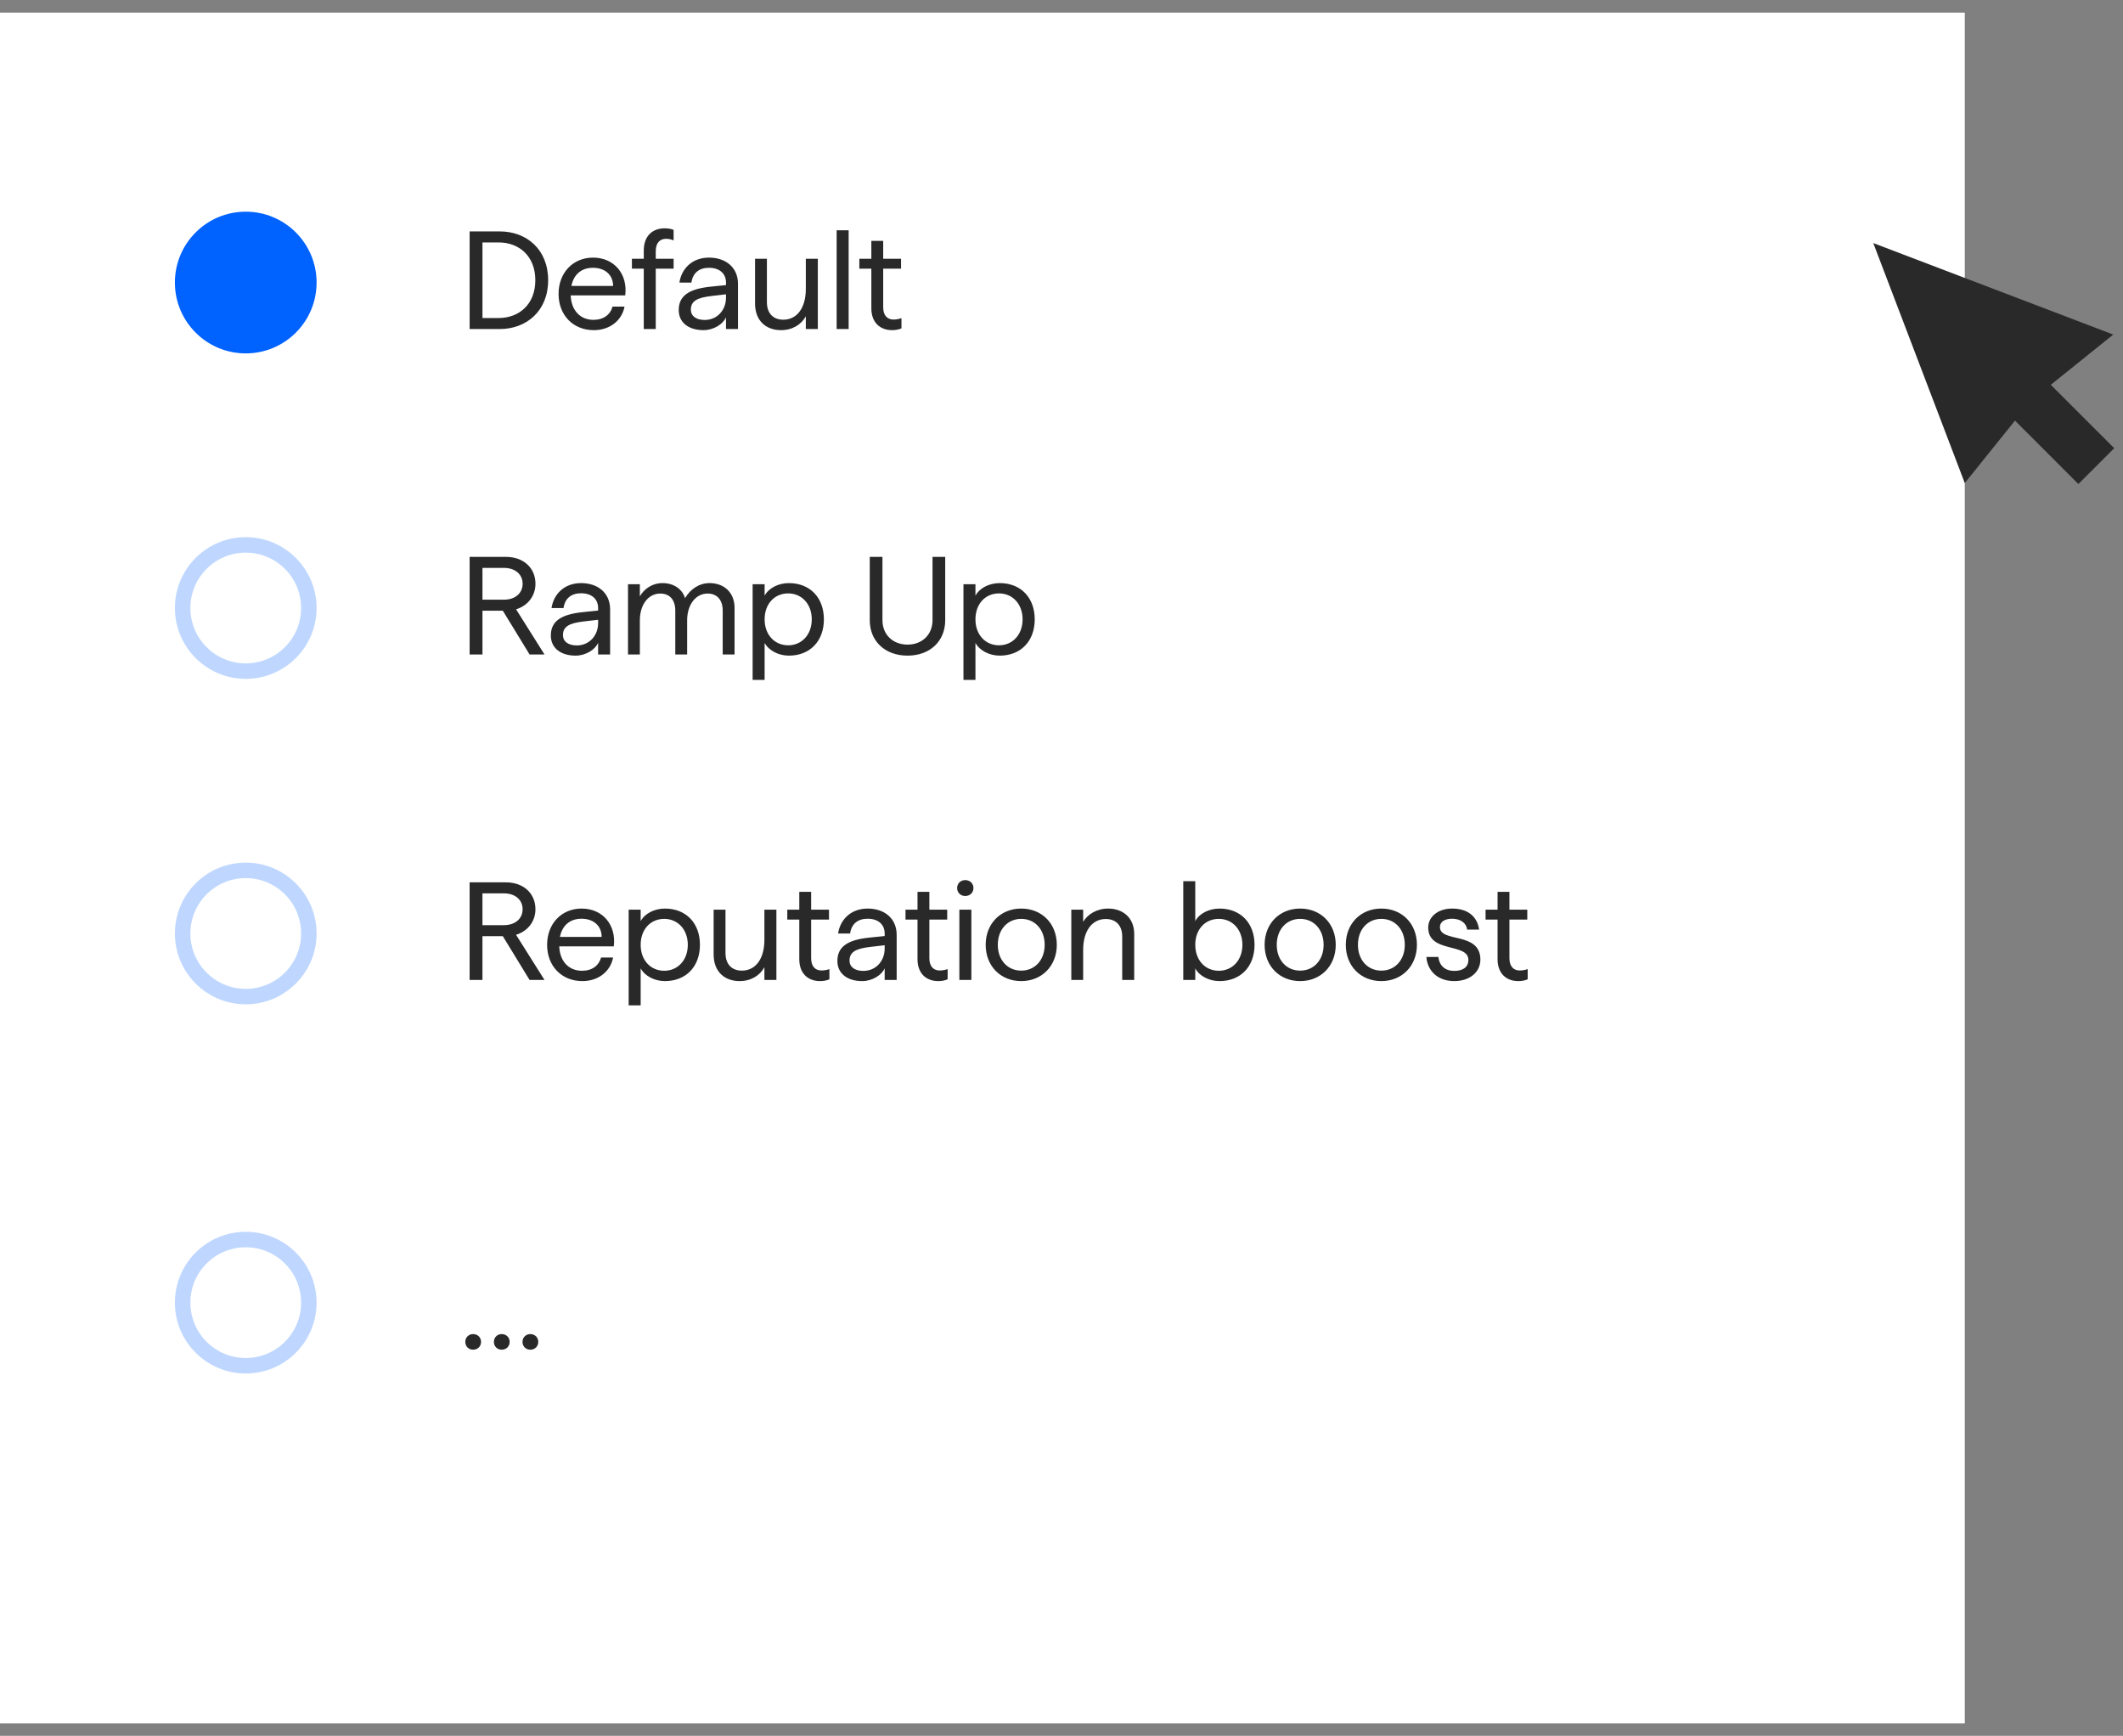
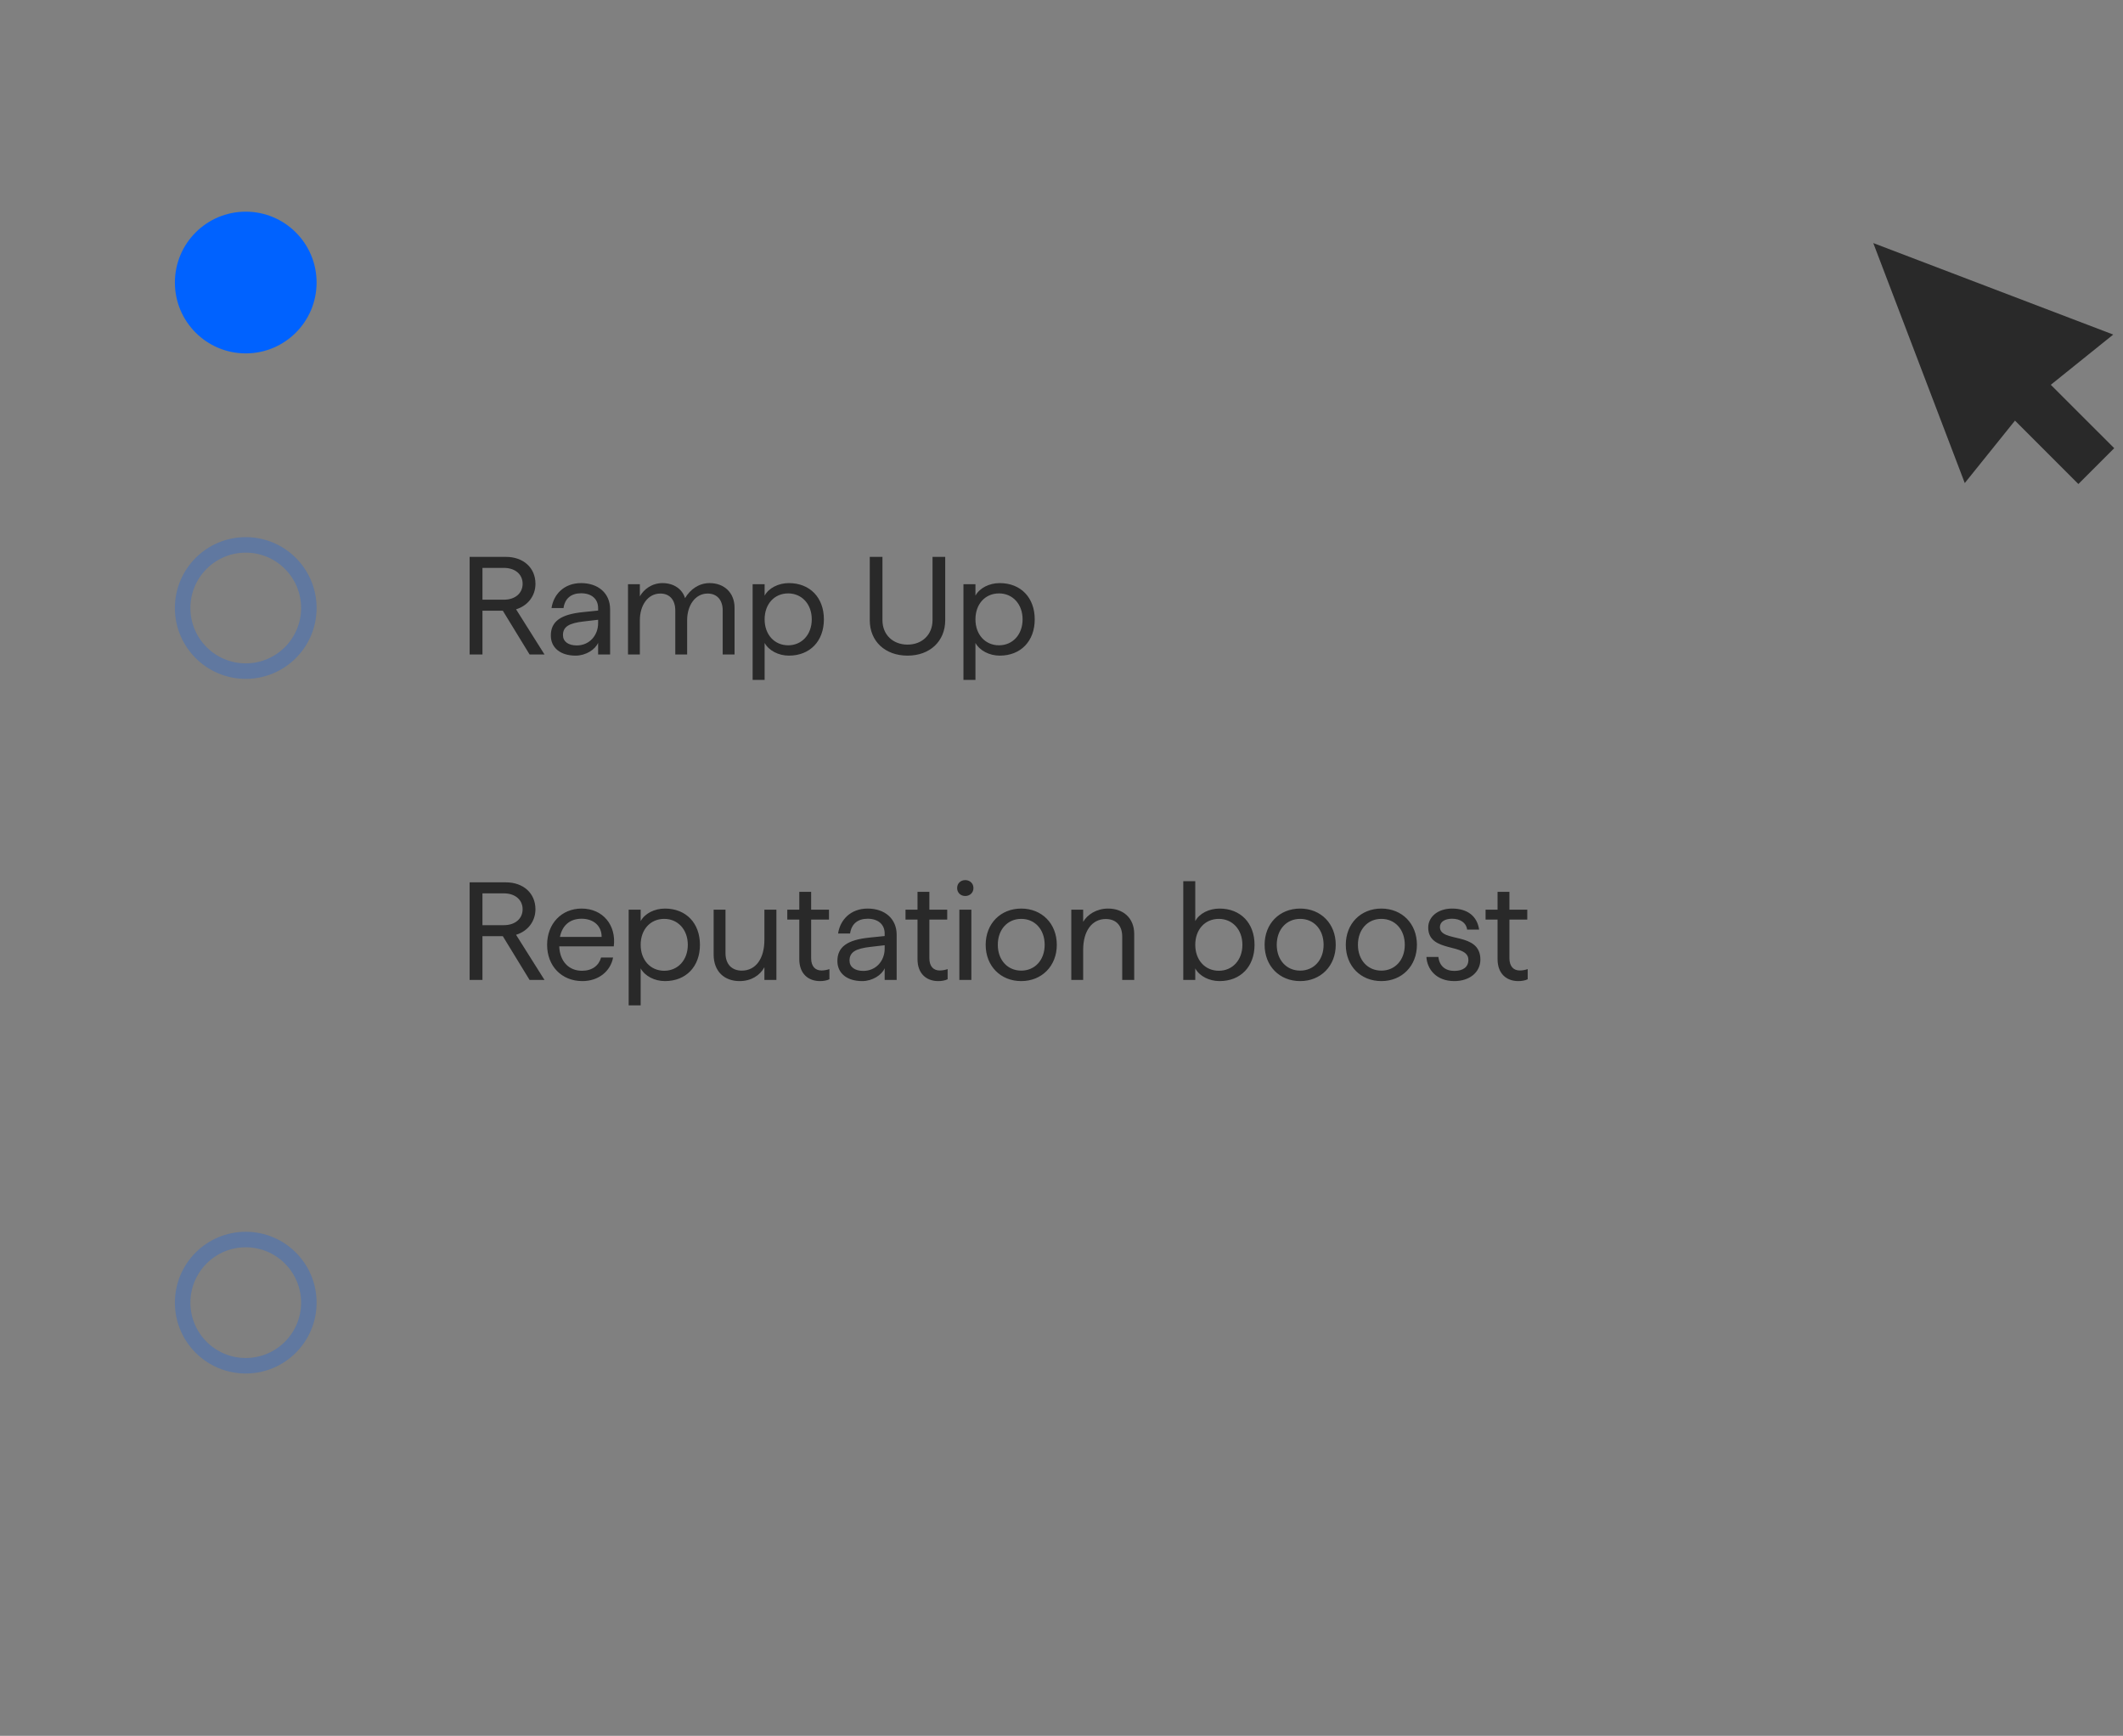
<svg xmlns="http://www.w3.org/2000/svg" width="137" height="112" viewBox="0 0 137 112" fill="none">
  <rect x="0" y="0" width="137" height="112" fill="#808080" stroke="none" />
-   <path d="M0 0.815H126.79V111.2H0V0.815Z" fill="white" />
  <path d="M136.37 21.587L120.885 15.683L126.789 31.168L130.03 27.139L134.12 31.23L136.432 28.918L132.341 24.828L136.37 21.587Z" fill="#292929" />
-   <path d="M30.306 21.23H32.25C33.978 21.23 35.373 20.061 35.373 18.081C35.373 16.091 33.978 14.931 32.25 14.931H30.306V21.23ZM31.134 20.52V15.642H32.169C33.51 15.642 34.545 16.532 34.545 18.081C34.545 19.628 33.51 20.52 32.169 20.52H31.134ZM38.322 21.302C39.366 21.302 40.14 20.663 40.302 19.782H39.528C39.384 20.303 38.952 20.637 38.295 20.637C37.44 20.637 36.864 20.024 36.828 19.061H40.347C40.518 17.703 39.654 16.622 38.268 16.622C36.981 16.622 36.045 17.595 36.045 18.962C36.045 20.331 36.981 21.302 38.322 21.302ZM36.873 18.45C37.026 17.694 37.53 17.279 38.268 17.279C39.033 17.279 39.564 17.73 39.564 18.45H36.873ZM41.543 16.172V16.695H40.778V17.334H41.543V21.23H42.317V17.334H43.469V16.695H42.317V16.209C42.317 15.678 42.578 15.408 42.983 15.408C43.145 15.408 43.325 15.444 43.469 15.515V14.832C43.325 14.768 43.1 14.732 42.893 14.732C42.11 14.732 41.543 15.219 41.543 16.172ZM45.401 21.302C46.058 21.302 46.67 20.907 46.85 20.474V21.23H47.624V18.314C47.624 17.262 46.841 16.622 45.752 16.622C44.636 16.622 43.97 17.369 43.844 18.233H44.618C44.708 17.604 45.122 17.279 45.752 17.279C46.409 17.279 46.85 17.631 46.85 18.233V18.395L45.878 18.494C44.438 18.639 43.799 19.098 43.799 20.006C43.799 20.799 44.42 21.302 45.401 21.302ZM44.582 19.98C44.582 19.43 44.978 19.206 45.923 19.098L46.85 18.989V19.206C46.85 20.006 46.283 20.645 45.473 20.645C44.924 20.645 44.582 20.393 44.582 19.98ZM50.398 21.302C51.145 21.302 51.712 20.933 52.001 20.412V21.23H52.775V16.695H52.001V18.639C52.001 19.854 51.443 20.628 50.542 20.628C49.904 20.628 49.489 20.223 49.489 19.494V16.695H48.724V19.584C48.724 20.709 49.444 21.302 50.398 21.302ZM53.99 21.23H54.764V14.858H53.99V21.23ZM57.57 21.302C57.777 21.302 58.002 21.267 58.173 21.186V20.529C58.02 20.582 57.831 20.619 57.66 20.619C57.264 20.619 56.994 20.358 56.994 19.826V17.334H58.146V16.695H56.994V15.543H56.229V16.695H55.455V17.334H56.229V19.89C56.229 20.817 56.796 21.302 57.57 21.302Z" fill="#292929" />
  <path d="M30.306 42.23H31.134V39.404H32.448L34.176 42.23H35.139L33.303 39.315C34.068 39.081 34.554 38.441 34.554 37.667C34.554 36.633 33.771 35.931 32.646 35.931H30.306V42.23ZM31.134 38.694V36.642H32.52C33.24 36.642 33.726 37.056 33.726 37.667C33.726 38.279 33.24 38.694 32.52 38.694H31.134ZM37.148 42.303C37.805 42.303 38.417 41.907 38.597 41.474V42.23H39.371V39.315C39.371 38.261 38.588 37.623 37.499 37.623C36.383 37.623 35.717 38.37 35.591 39.233H36.365C36.455 38.603 36.869 38.279 37.499 38.279C38.156 38.279 38.597 38.63 38.597 39.233V39.395L37.625 39.495C36.185 39.639 35.546 40.097 35.546 41.007C35.546 41.798 36.167 42.303 37.148 42.303ZM36.329 40.98C36.329 40.431 36.725 40.206 37.67 40.097L38.597 39.989V40.206C38.597 41.007 38.03 41.645 37.22 41.645C36.671 41.645 36.329 41.394 36.329 40.98ZM45.791 37.623C45.107 37.623 44.549 38.019 44.207 38.594C44.036 38.019 43.487 37.623 42.758 37.623C42.065 37.623 41.552 38.019 41.291 38.477V37.694H40.526V42.23H41.291V40.017C41.291 39.072 41.795 38.297 42.614 38.297C43.226 38.297 43.577 38.721 43.577 39.386V42.23H44.342V40.017C44.342 39.072 44.855 38.297 45.665 38.297C46.277 38.297 46.637 38.721 46.637 39.386V42.23H47.402V39.215C47.402 38.252 46.745 37.623 45.791 37.623ZM48.568 43.868H49.342V41.483C49.612 41.978 50.242 42.303 50.908 42.303C52.267 42.303 53.167 41.367 53.167 39.962C53.167 38.559 52.267 37.623 50.908 37.623C50.233 37.623 49.612 37.938 49.342 38.432V37.694H48.568V43.868ZM49.342 39.962C49.342 38.972 49.972 38.288 50.863 38.288C51.736 38.288 52.384 38.972 52.384 39.962C52.384 40.953 51.736 41.636 50.863 41.636C49.972 41.636 49.342 40.944 49.342 39.962ZM58.566 42.303C60.006 42.303 60.996 41.376 60.996 40.017V35.931H60.177V40.017C60.177 40.944 59.511 41.592 58.566 41.592C57.612 41.592 56.946 40.944 56.946 40.017V35.931H56.127V40.017C56.127 41.376 57.117 42.303 58.566 42.303ZM62.173 43.868H62.947V41.483C63.217 41.978 63.847 42.303 64.513 42.303C65.872 42.303 66.772 41.367 66.772 39.962C66.772 38.559 65.872 37.623 64.513 37.623C63.838 37.623 63.217 37.938 62.947 38.432V37.694H62.173V43.868ZM62.947 39.962C62.947 38.972 63.577 38.288 64.468 38.288C65.341 38.288 65.989 38.972 65.989 39.962C65.989 40.953 65.341 41.636 64.468 41.636C63.577 41.636 62.947 40.944 62.947 39.962Z" fill="#292929" />
  <path d="M30.305 63.23H31.133V60.404H32.447L34.175 63.23H35.138L33.302 60.315C34.067 60.081 34.553 59.441 34.553 58.667C34.553 57.633 33.77 56.931 32.645 56.931H30.305V63.23ZM31.133 59.694V57.642H32.519C33.239 57.642 33.725 58.056 33.725 58.667C33.725 59.279 33.239 59.694 32.519 59.694H31.133ZM37.583 63.303C38.627 63.303 39.401 62.663 39.563 61.782H38.789C38.645 62.303 38.213 62.636 37.556 62.636C36.701 62.636 36.125 62.025 36.089 61.062H39.608C39.779 59.703 38.915 58.623 37.529 58.623C36.242 58.623 35.306 59.594 35.306 60.962C35.306 62.331 36.242 63.303 37.583 63.303ZM36.134 60.45C36.287 59.694 36.791 59.279 37.529 59.279C38.294 59.279 38.825 59.73 38.825 60.45H36.134ZM40.569 64.868H41.343V62.483C41.613 62.978 42.243 63.303 42.909 63.303C44.268 63.303 45.168 62.367 45.168 60.962C45.168 59.559 44.268 58.623 42.909 58.623C42.234 58.623 41.613 58.938 41.343 59.432V58.694H40.569V64.868ZM41.343 60.962C41.343 59.972 41.973 59.288 42.864 59.288C43.737 59.288 44.385 59.972 44.385 60.962C44.385 61.953 43.737 62.636 42.864 62.636C41.973 62.636 41.343 61.944 41.343 60.962ZM47.726 63.303C48.473 63.303 49.04 62.934 49.328 62.411V63.23H50.102V58.694H49.328V60.639C49.328 61.853 48.77 62.627 47.87 62.627C47.231 62.627 46.817 62.222 46.817 61.493V58.694H46.052V61.584C46.052 62.709 46.772 63.303 47.726 63.303ZM52.92 63.303C53.127 63.303 53.352 63.267 53.523 63.185V62.529C53.37 62.583 53.181 62.618 53.01 62.618C52.614 62.618 52.344 62.358 52.344 61.827V59.334H53.496V58.694H52.344V57.542H51.579V58.694H50.805V59.334H51.579V61.889C51.579 62.816 52.146 63.303 52.92 63.303ZM55.64 63.303C56.297 63.303 56.909 62.907 57.089 62.474V63.23H57.863V60.315C57.863 59.261 57.08 58.623 55.991 58.623C54.875 58.623 54.209 59.37 54.083 60.233H54.857C54.947 59.603 55.361 59.279 55.991 59.279C56.648 59.279 57.089 59.63 57.089 60.233V60.395L56.117 60.495C54.677 60.639 54.038 61.097 54.038 62.007C54.038 62.798 54.659 63.303 55.64 63.303ZM54.821 61.98C54.821 61.431 55.217 61.206 56.162 61.097L57.089 60.989V61.206C57.089 62.007 56.522 62.645 55.712 62.645C55.163 62.645 54.821 62.394 54.821 61.98ZM60.549 63.303C60.756 63.303 60.981 63.267 61.152 63.185V62.529C60.999 62.583 60.81 62.618 60.639 62.618C60.243 62.618 59.973 62.358 59.973 61.827V59.334H61.125V58.694H59.973V57.542H59.208V58.694H58.434V59.334H59.208V61.889C59.208 62.816 59.775 63.303 60.549 63.303ZM61.909 63.23H62.683V58.694H61.909V63.23ZM61.765 57.3C61.765 57.596 61.99 57.812 62.287 57.812C62.593 57.812 62.818 57.596 62.818 57.3C62.818 57.002 62.593 56.786 62.287 56.786C61.99 56.786 61.765 57.002 61.765 57.3ZM65.902 63.303C67.225 63.303 68.197 62.331 68.197 60.962C68.197 59.594 67.234 58.623 65.902 58.623C64.57 58.623 63.607 59.594 63.607 60.962C63.607 62.331 64.57 63.303 65.902 63.303ZM64.39 60.962C64.39 59.972 65.02 59.288 65.902 59.288C66.784 59.288 67.414 59.972 67.414 60.962C67.414 61.944 66.784 62.627 65.902 62.627C65.02 62.627 64.39 61.944 64.39 60.962ZM69.133 63.23H69.898V61.286C69.898 60.072 70.466 59.297 71.356 59.297C72.004 59.297 72.418 59.703 72.418 60.431V63.23H73.192V60.261C73.192 59.217 72.463 58.623 71.51 58.623C70.754 58.623 70.177 59.01 69.898 59.477V58.694H69.133V63.23ZM78.698 63.303C80.057 63.303 80.957 62.367 80.957 60.962C80.957 59.559 80.057 58.623 78.698 58.623C78.023 58.623 77.393 58.938 77.132 59.432V56.858H76.358V63.23H77.132V62.483C77.393 62.978 78.032 63.303 78.698 63.303ZM77.132 60.962C77.132 59.972 77.762 59.288 78.653 59.288C79.526 59.288 80.174 59.972 80.174 60.962C80.174 61.953 79.526 62.636 78.653 62.636C77.762 62.636 77.132 61.944 77.132 60.962ZM83.902 63.303C85.225 63.303 86.197 62.331 86.197 60.962C86.197 59.594 85.234 58.623 83.902 58.623C82.57 58.623 81.607 59.594 81.607 60.962C81.607 62.331 82.57 63.303 83.902 63.303ZM82.39 60.962C82.39 59.972 83.02 59.288 83.902 59.288C84.784 59.288 85.414 59.972 85.414 60.962C85.414 61.944 84.784 62.627 83.902 62.627C83.02 62.627 82.39 61.944 82.39 60.962ZM89.141 63.303C90.463 63.303 91.436 62.331 91.436 60.962C91.436 59.594 90.472 58.623 89.141 58.623C87.808 58.623 86.846 59.594 86.846 60.962C86.846 62.331 87.808 63.303 89.141 63.303ZM87.629 60.962C87.629 59.972 88.258 59.288 89.141 59.288C90.022 59.288 90.653 59.972 90.653 60.962C90.653 61.944 90.022 62.627 89.141 62.627C88.258 62.627 87.629 61.944 87.629 60.962ZM93.848 63.303C94.829 63.303 95.531 62.736 95.531 61.916C95.531 60.09 92.921 60.846 92.921 59.819C92.921 59.459 93.263 59.279 93.704 59.279C94.217 59.279 94.613 59.523 94.676 59.981H95.45C95.324 59.108 94.694 58.623 93.704 58.623C92.795 58.623 92.165 59.154 92.165 59.846C92.165 61.52 94.757 60.819 94.757 61.934C94.757 62.403 94.406 62.645 93.848 62.645C93.263 62.645 92.885 62.322 92.822 61.745H92.048C92.093 62.529 92.678 63.303 93.848 63.303ZM97.981 63.303C98.188 63.303 98.413 63.267 98.584 63.185V62.529C98.431 62.583 98.242 62.618 98.071 62.618C97.675 62.618 97.405 62.358 97.405 61.827V59.334H98.557V58.694H97.405V57.542H96.64V58.694H95.866V59.334H96.64V61.889C96.64 62.816 97.207 63.303 97.981 63.303Z" fill="#292929" />
-   <path d="M30.53 87.087C30.827 87.087 31.043 86.871 31.043 86.582C31.043 86.294 30.827 86.079 30.53 86.079C30.242 86.079 30.026 86.294 30.026 86.582C30.026 86.871 30.242 87.087 30.53 87.087ZM32.376 87.087C32.673 87.087 32.889 86.871 32.889 86.582C32.889 86.294 32.673 86.079 32.376 86.079C32.088 86.079 31.872 86.294 31.872 86.582C31.872 86.871 32.088 87.087 32.376 87.087ZM34.222 87.087C34.519 87.087 34.735 86.871 34.735 86.582C34.735 86.294 34.519 86.079 34.222 86.079C33.934 86.079 33.718 86.294 33.718 86.582C33.718 86.871 33.934 87.087 34.222 87.087Z" fill="#292929" />
  <circle cx="15.858" cy="18.23" r="4.572" fill="#0062FF" />
-   <circle cx="15.858" cy="60.23" r="4.072" stroke="#0062FF" stroke-opacity="0.25" />
  <circle cx="15.858" cy="39.23" r="4.072" stroke="#0062FF" stroke-opacity="0.25" />
  <circle cx="15.858" cy="84.05" r="4.072" stroke="#0062FF" stroke-opacity="0.25" />
</svg>